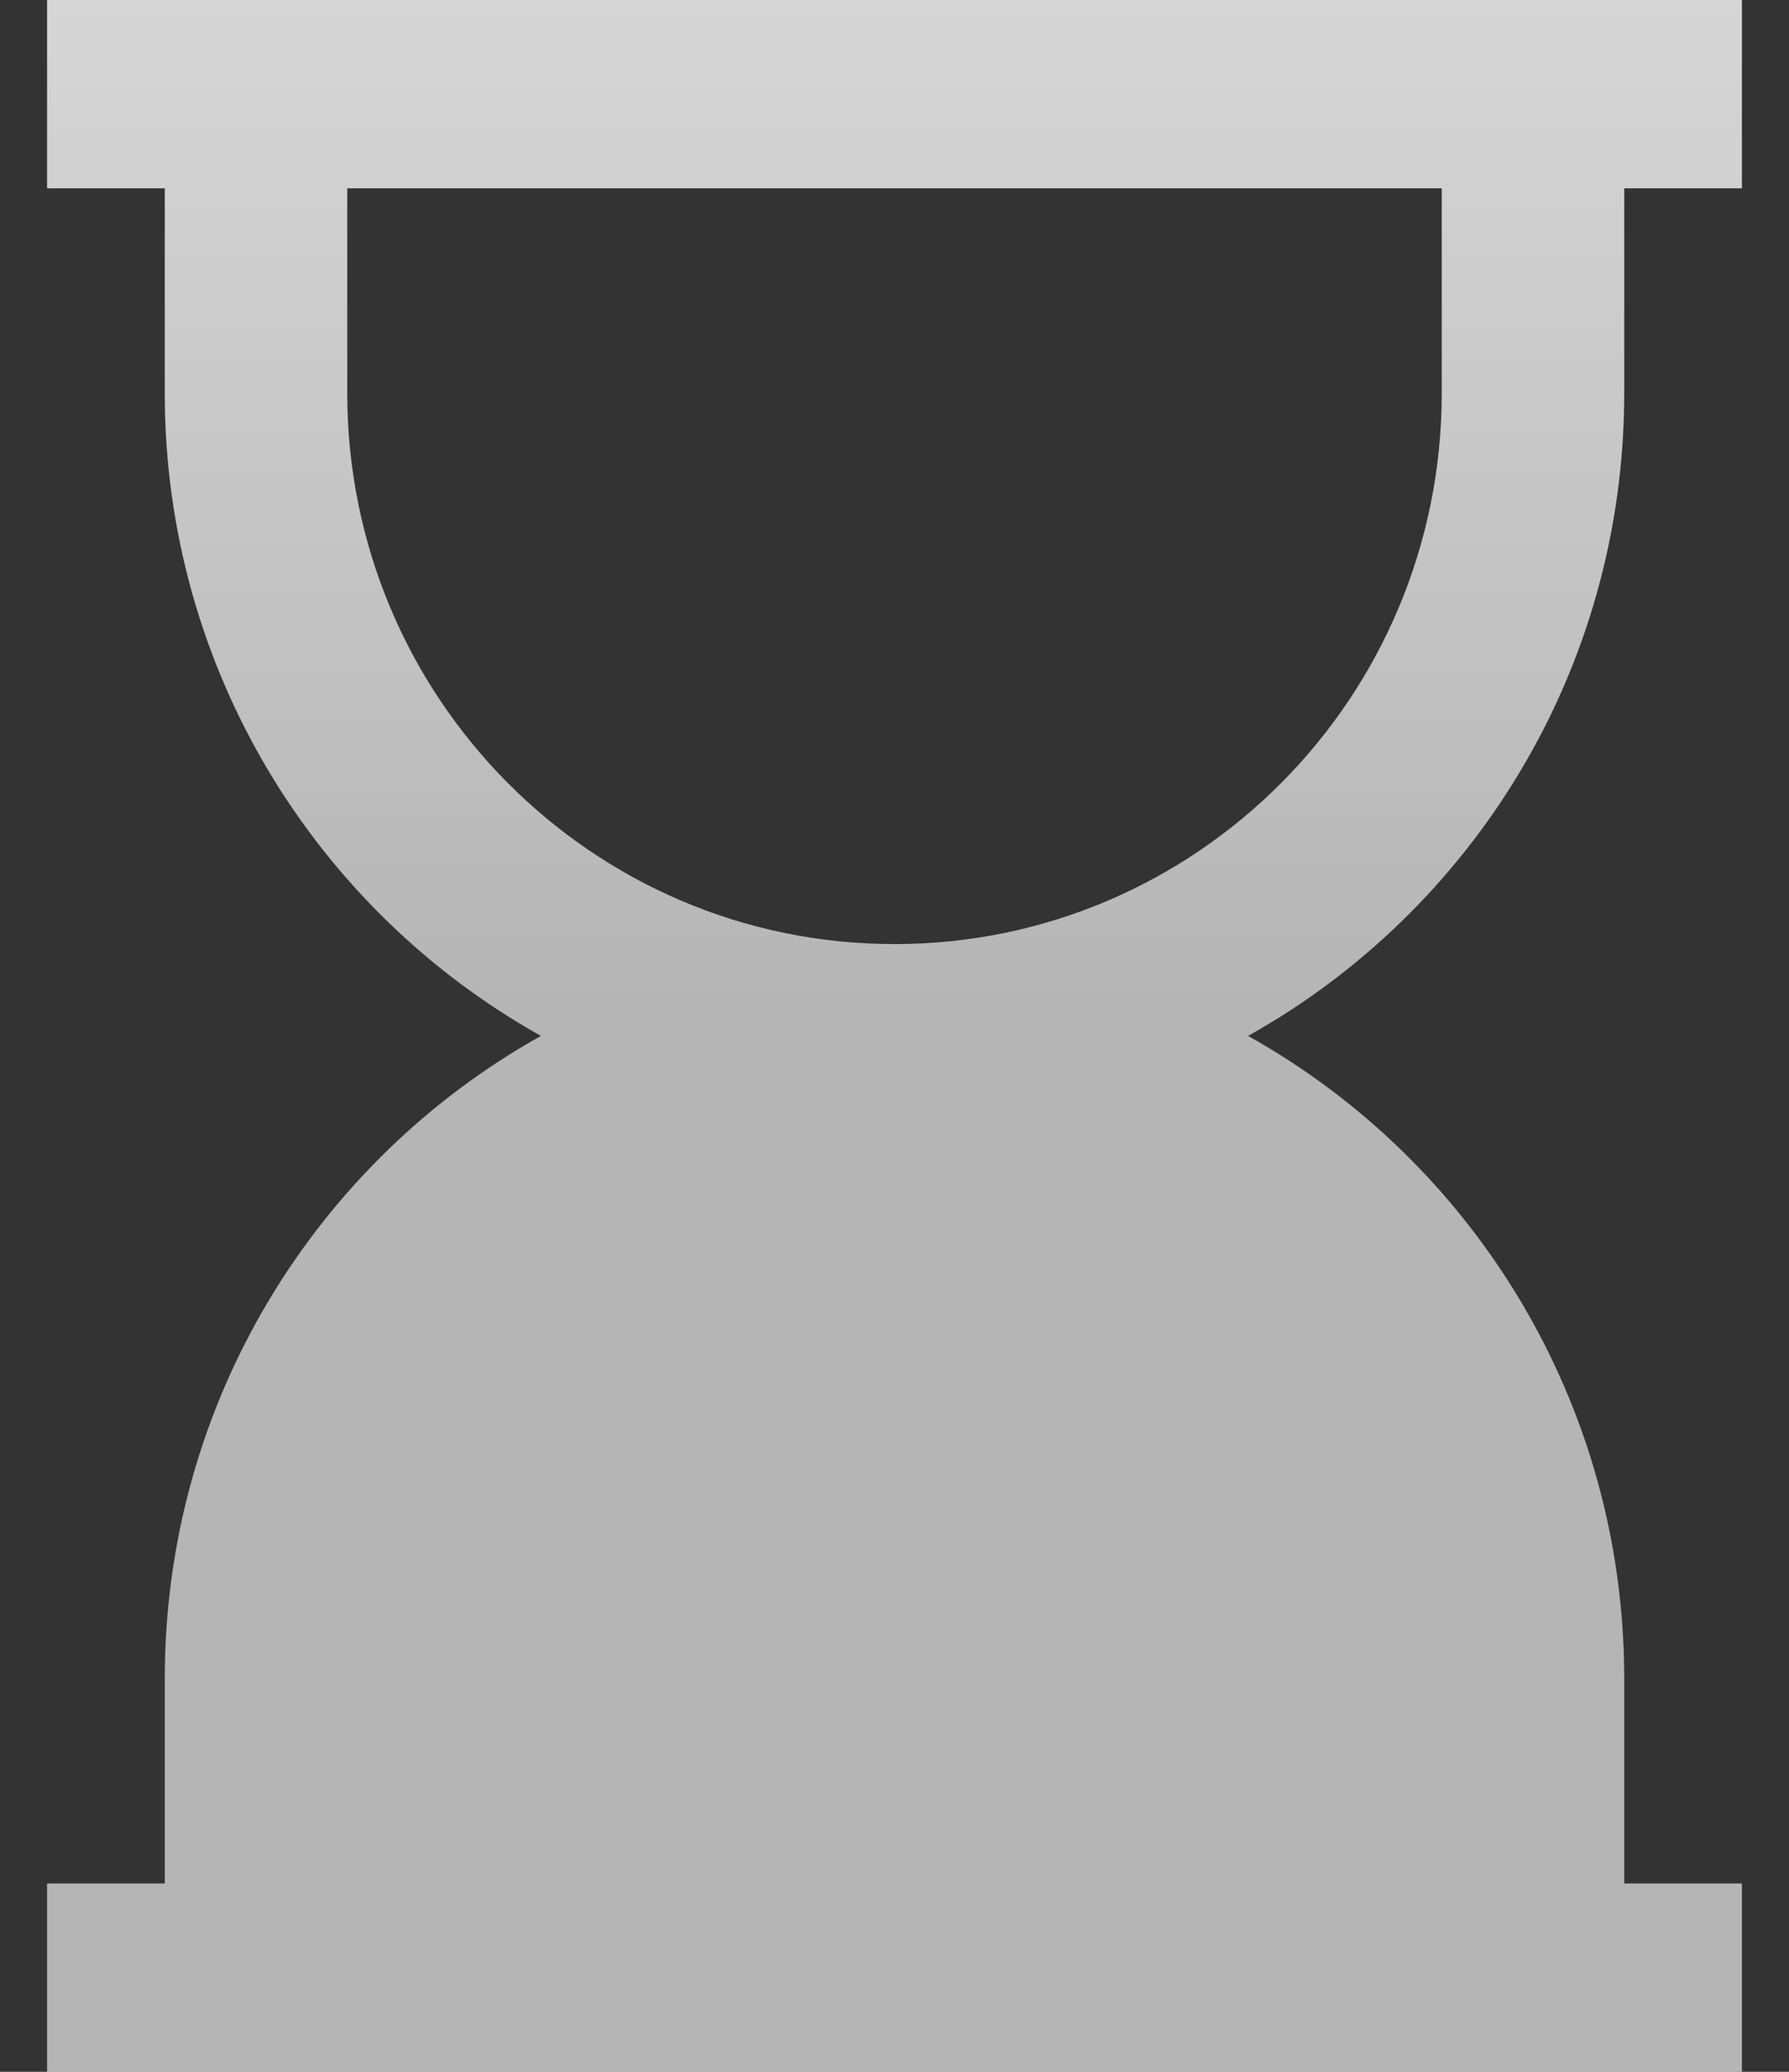
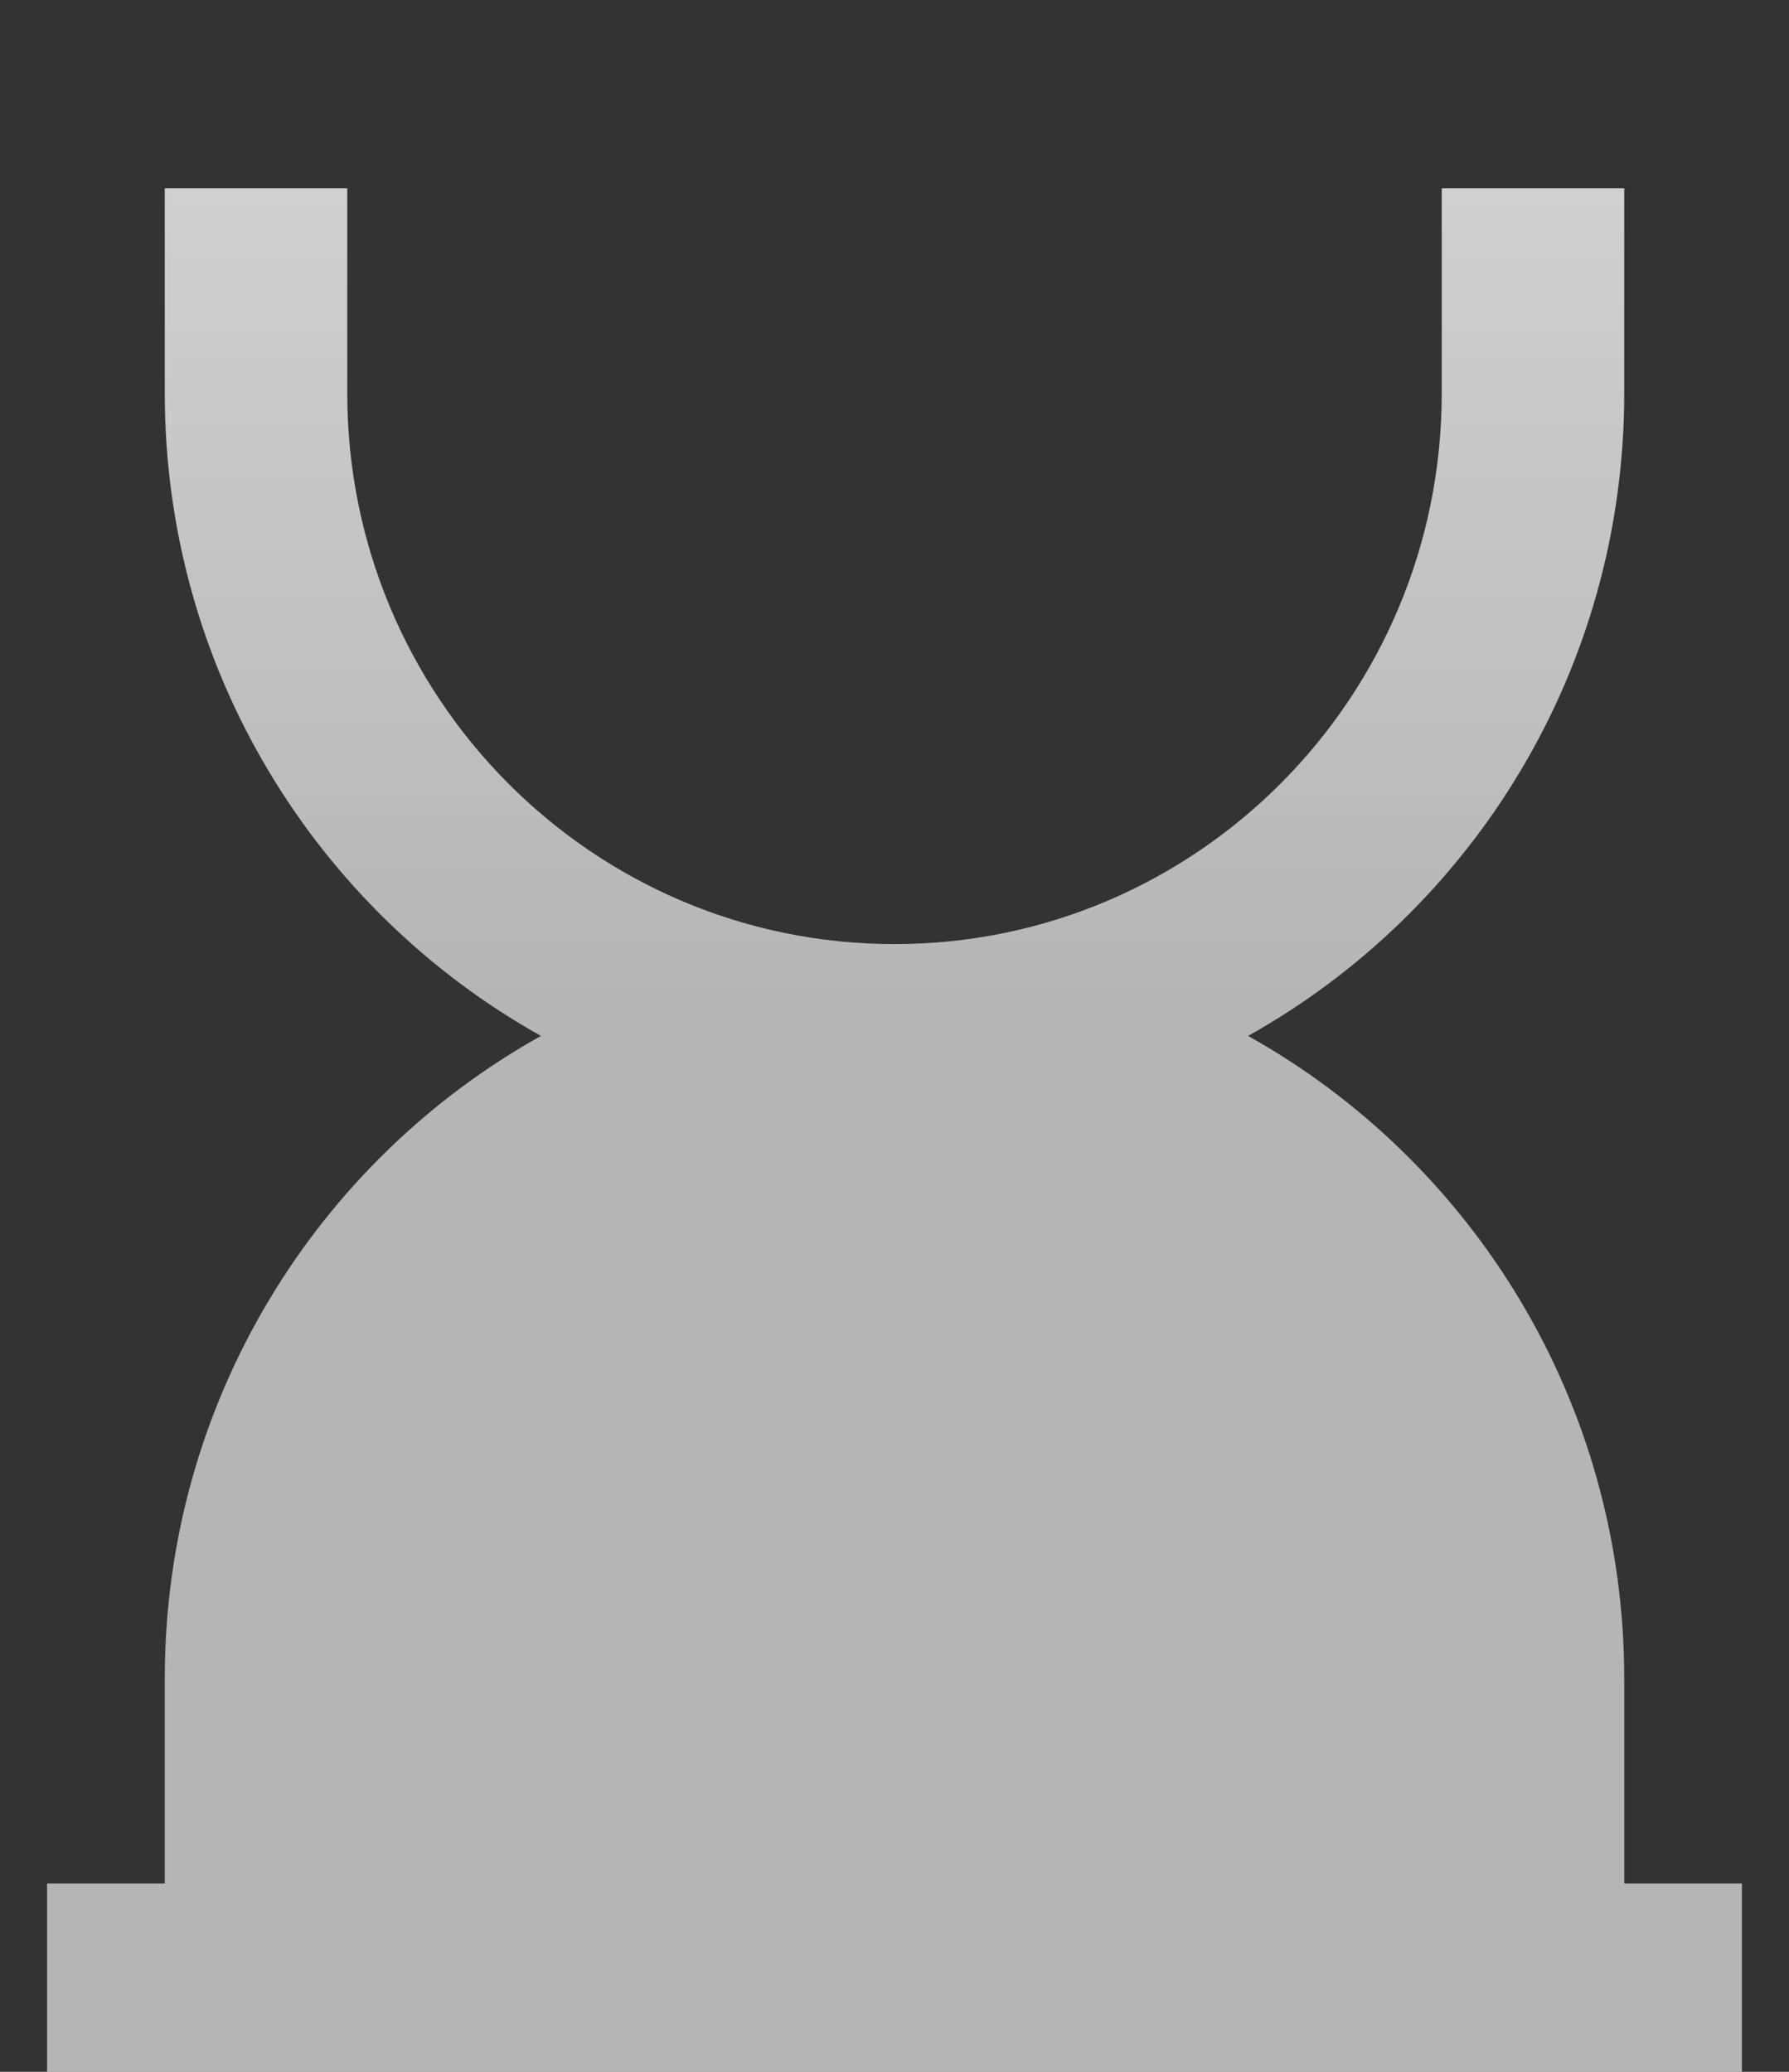
<svg xmlns="http://www.w3.org/2000/svg" width="19" height="22" viewBox="0 0 19 22" fill="none">
  <rect x="0" y="0" width="19" height="22" fill="#333333" stroke="none" />
-   <path fill-rule="evenodd" clip-rule="evenodd" d="M18.5 -0H0.5V2H1.75V4.175C1.75 7.112 3.363 9.669 5.745 11C3.363 12.33 1.75 14.888 1.75 17.825V20H0.5V22H18.5V20H17.25V17.825C17.25 14.888 15.637 12.33 13.255 11C15.637 9.669 17.25 7.112 17.25 4.175V2H18.5V-0ZM15.312 2H3.688V4.175C3.688 7.406 6.29 10.025 9.5 10.025C12.71 10.025 15.312 7.406 15.312 4.175V2Z" fill="url(#paint0_linear_553_3323)" fill-opacity="0.8" />
+   <path fill-rule="evenodd" clip-rule="evenodd" d="M18.5 -0V2H1.75V4.175C1.75 7.112 3.363 9.669 5.745 11C3.363 12.33 1.75 14.888 1.75 17.825V20H0.5V22H18.5V20H17.25V17.825C17.25 14.888 15.637 12.33 13.255 11C15.637 9.669 17.25 7.112 17.25 4.175V2H18.5V-0ZM15.312 2H3.688V4.175C3.688 7.406 6.29 10.025 9.5 10.025C12.71 10.025 15.312 7.406 15.312 4.175V2Z" fill="url(#paint0_linear_553_3323)" fill-opacity="0.8" />
  <defs>
    <linearGradient id="paint0_linear_553_3323" x1="9.5" y1="-0" x2="9.5" y2="22" gradientUnits="userSpaceOnUse">
      <stop stop-color="white" />
      <stop offset="0.48" stop-color="white" stop-opacity="0.8" />
    </linearGradient>
  </defs>
</svg>